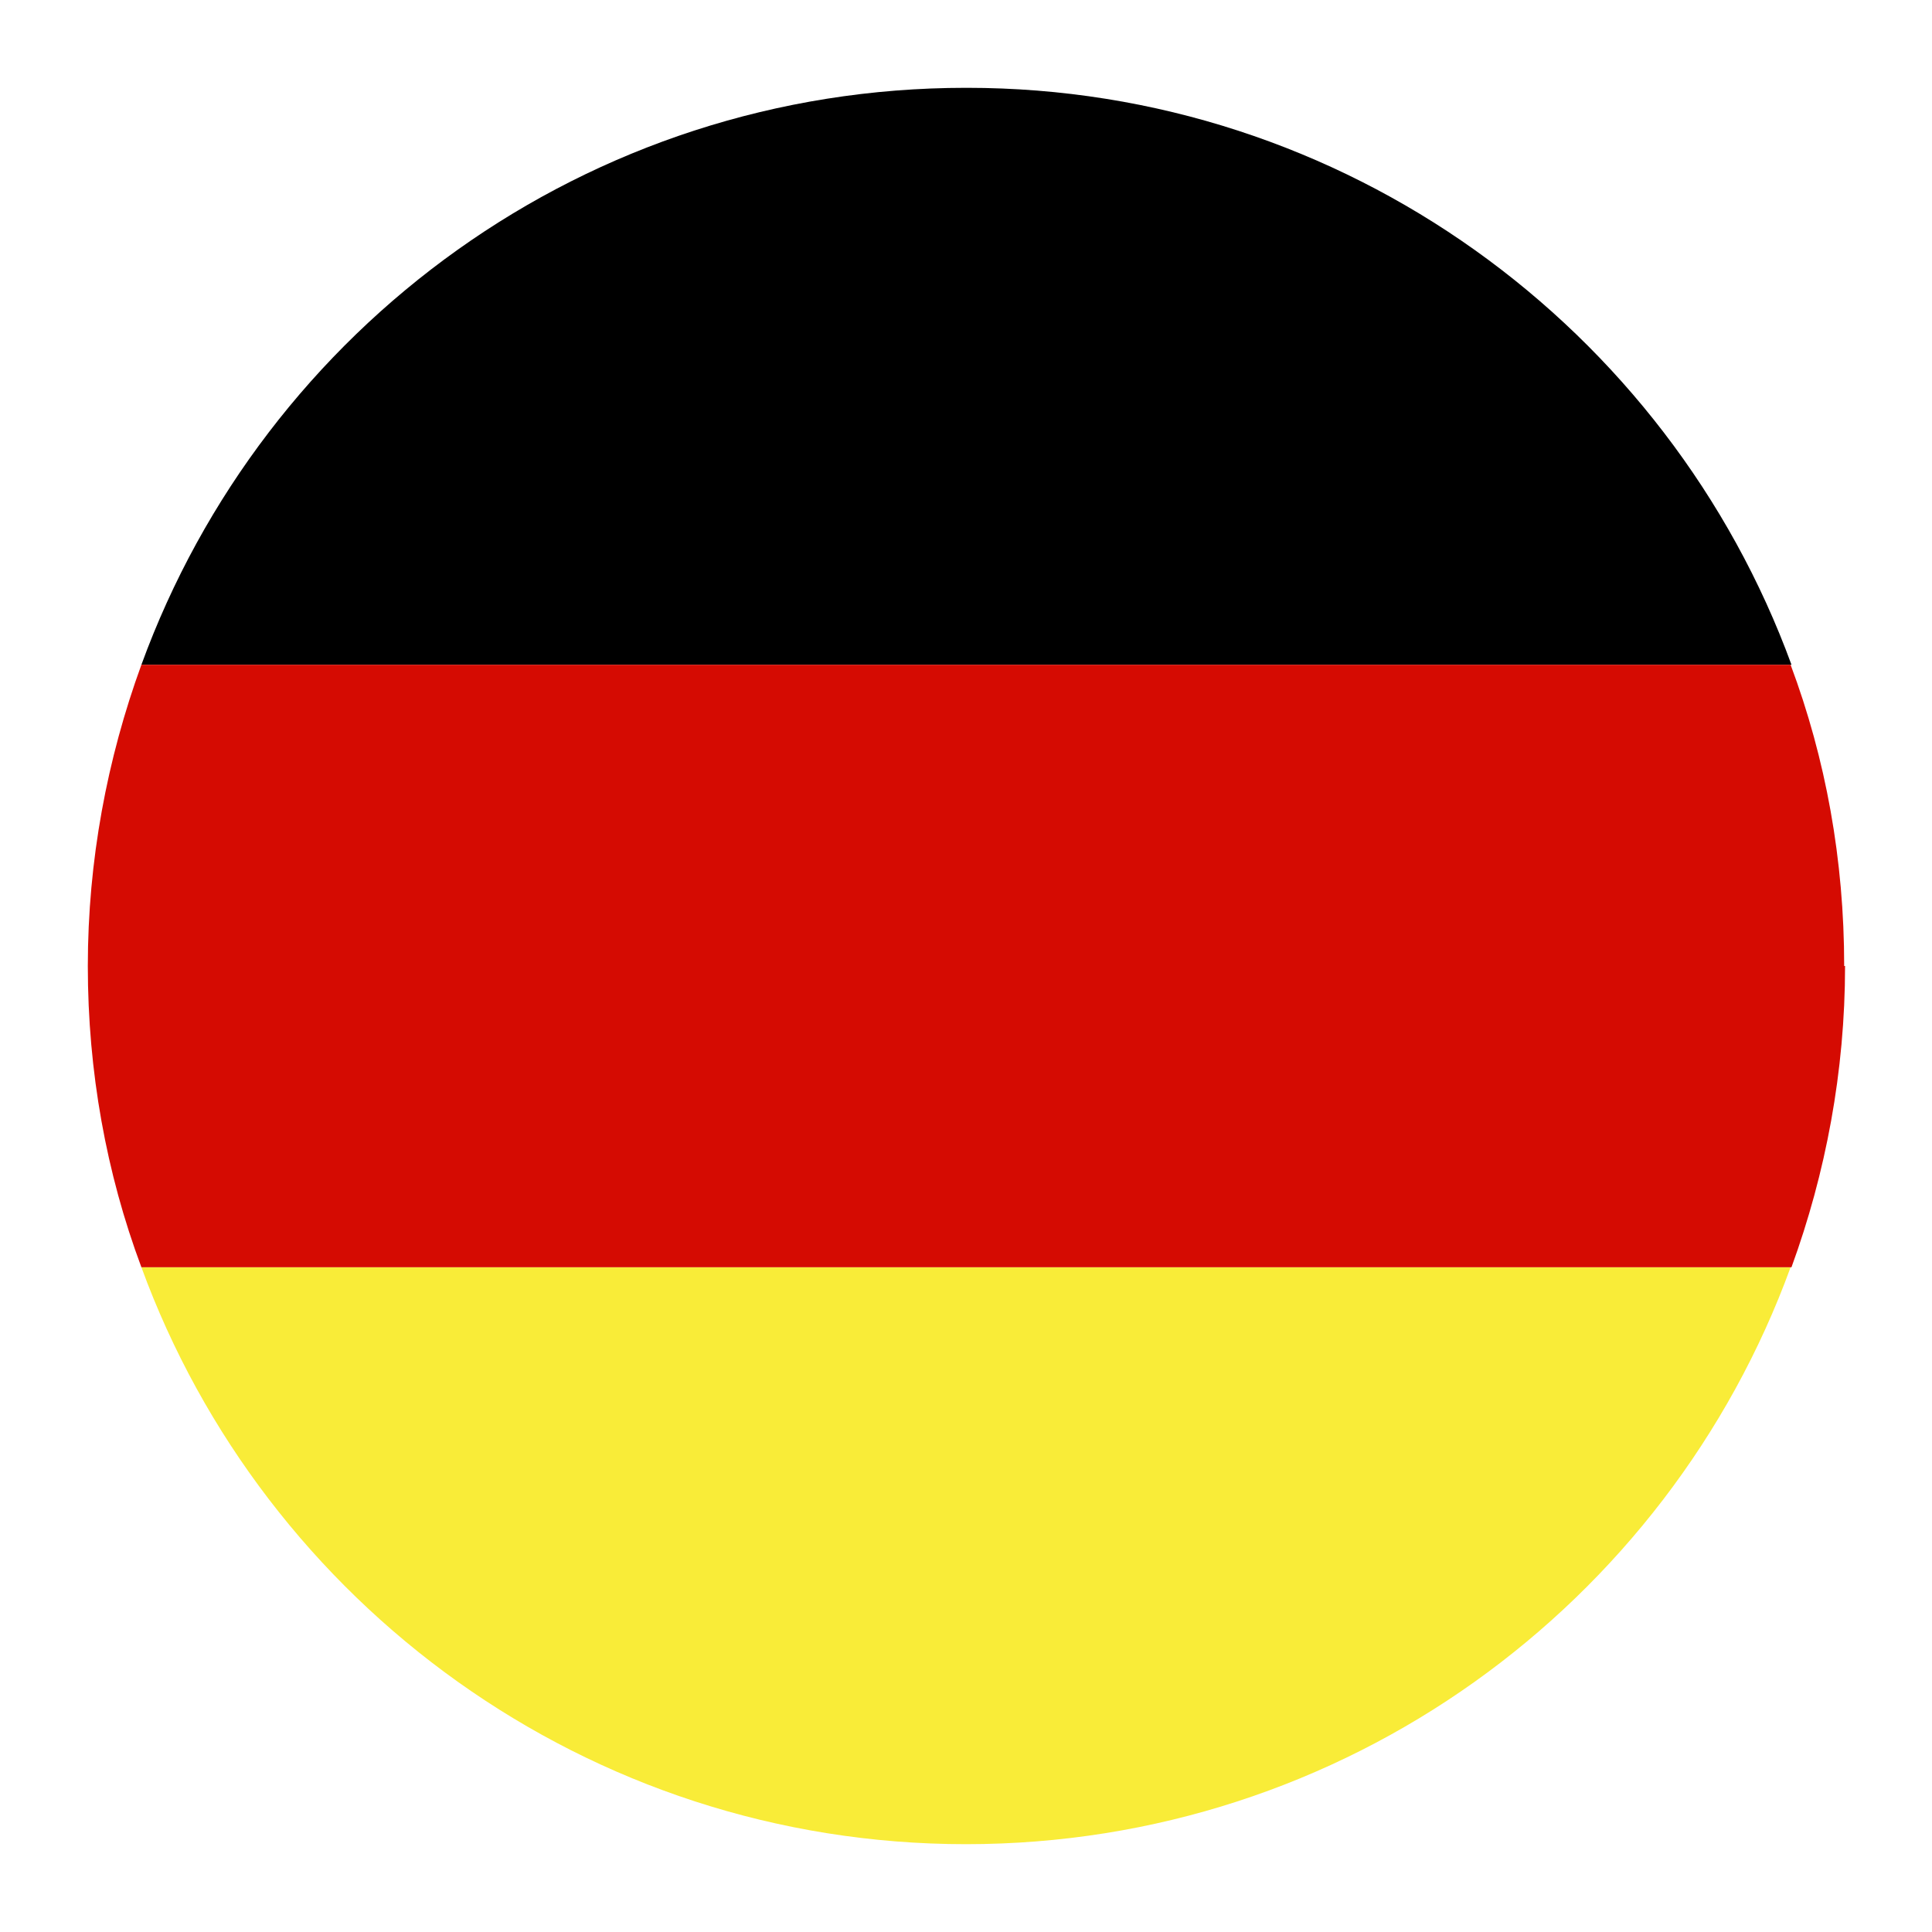
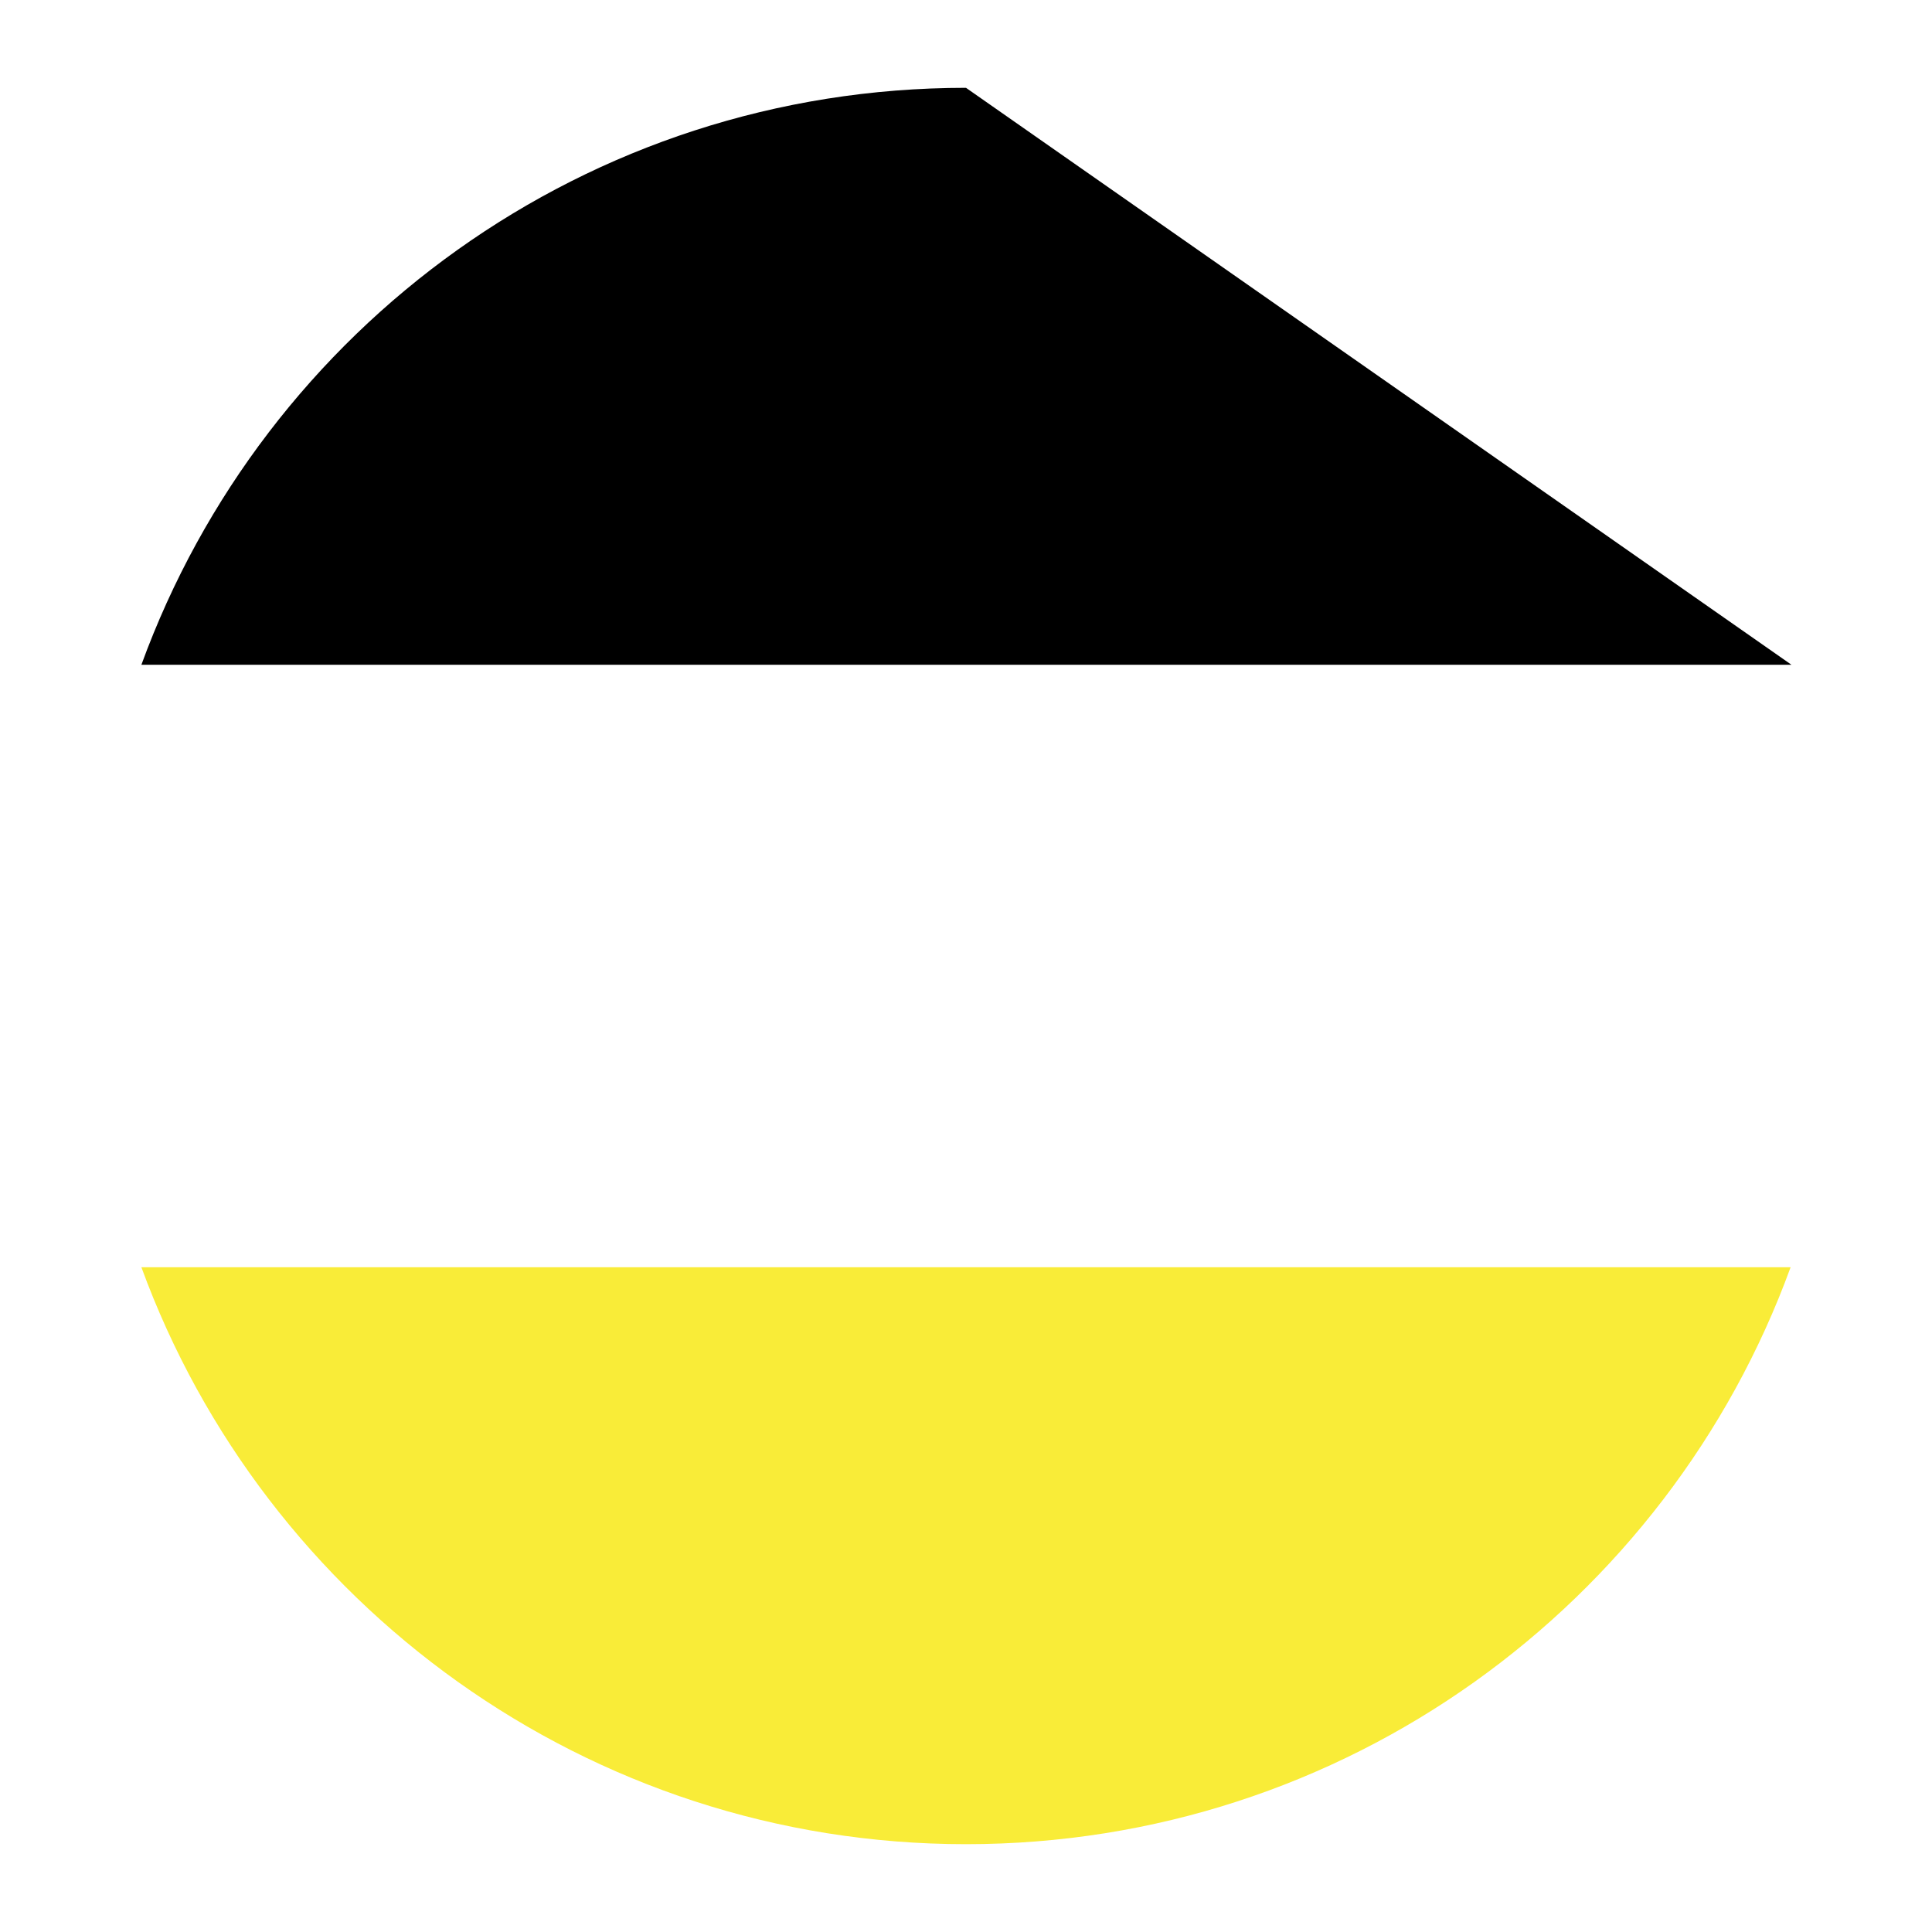
<svg xmlns="http://www.w3.org/2000/svg" id="Layer_1" version="1.1" viewBox="0 0 220 220">
  <defs>
    <style>
      .st0 {
        fill: #d50b02;
      }

      .st1 {
        fill: #f9ec38;
      }
    </style>
  </defs>
-   <path d="M110,10c-43.2,0-79.9,27.3-93.9,65.7h187.9c-14-38.3-50.8-65.7-93.9-65.7Z" />
+   <path d="M110,10c-43.2,0-79.9,27.3-93.9,65.7h187.9Z" />
  <path class="st1" d="M203.9,144.3H16.1c14,38.3,50.8,65.7,93.9,65.7s79.9-27.3,93.9-65.7Z" />
-   <path class="st0" d="M210,110c0-12.1-2.1-23.6-6.1-34.3H16.1c-3.9,10.7-6.1,22.3-6.1,34.3s2.1,23.6,6.1,34.3h187.9c3.9-10.7,6.1-22.3,6.1-34.3Z" />
</svg>